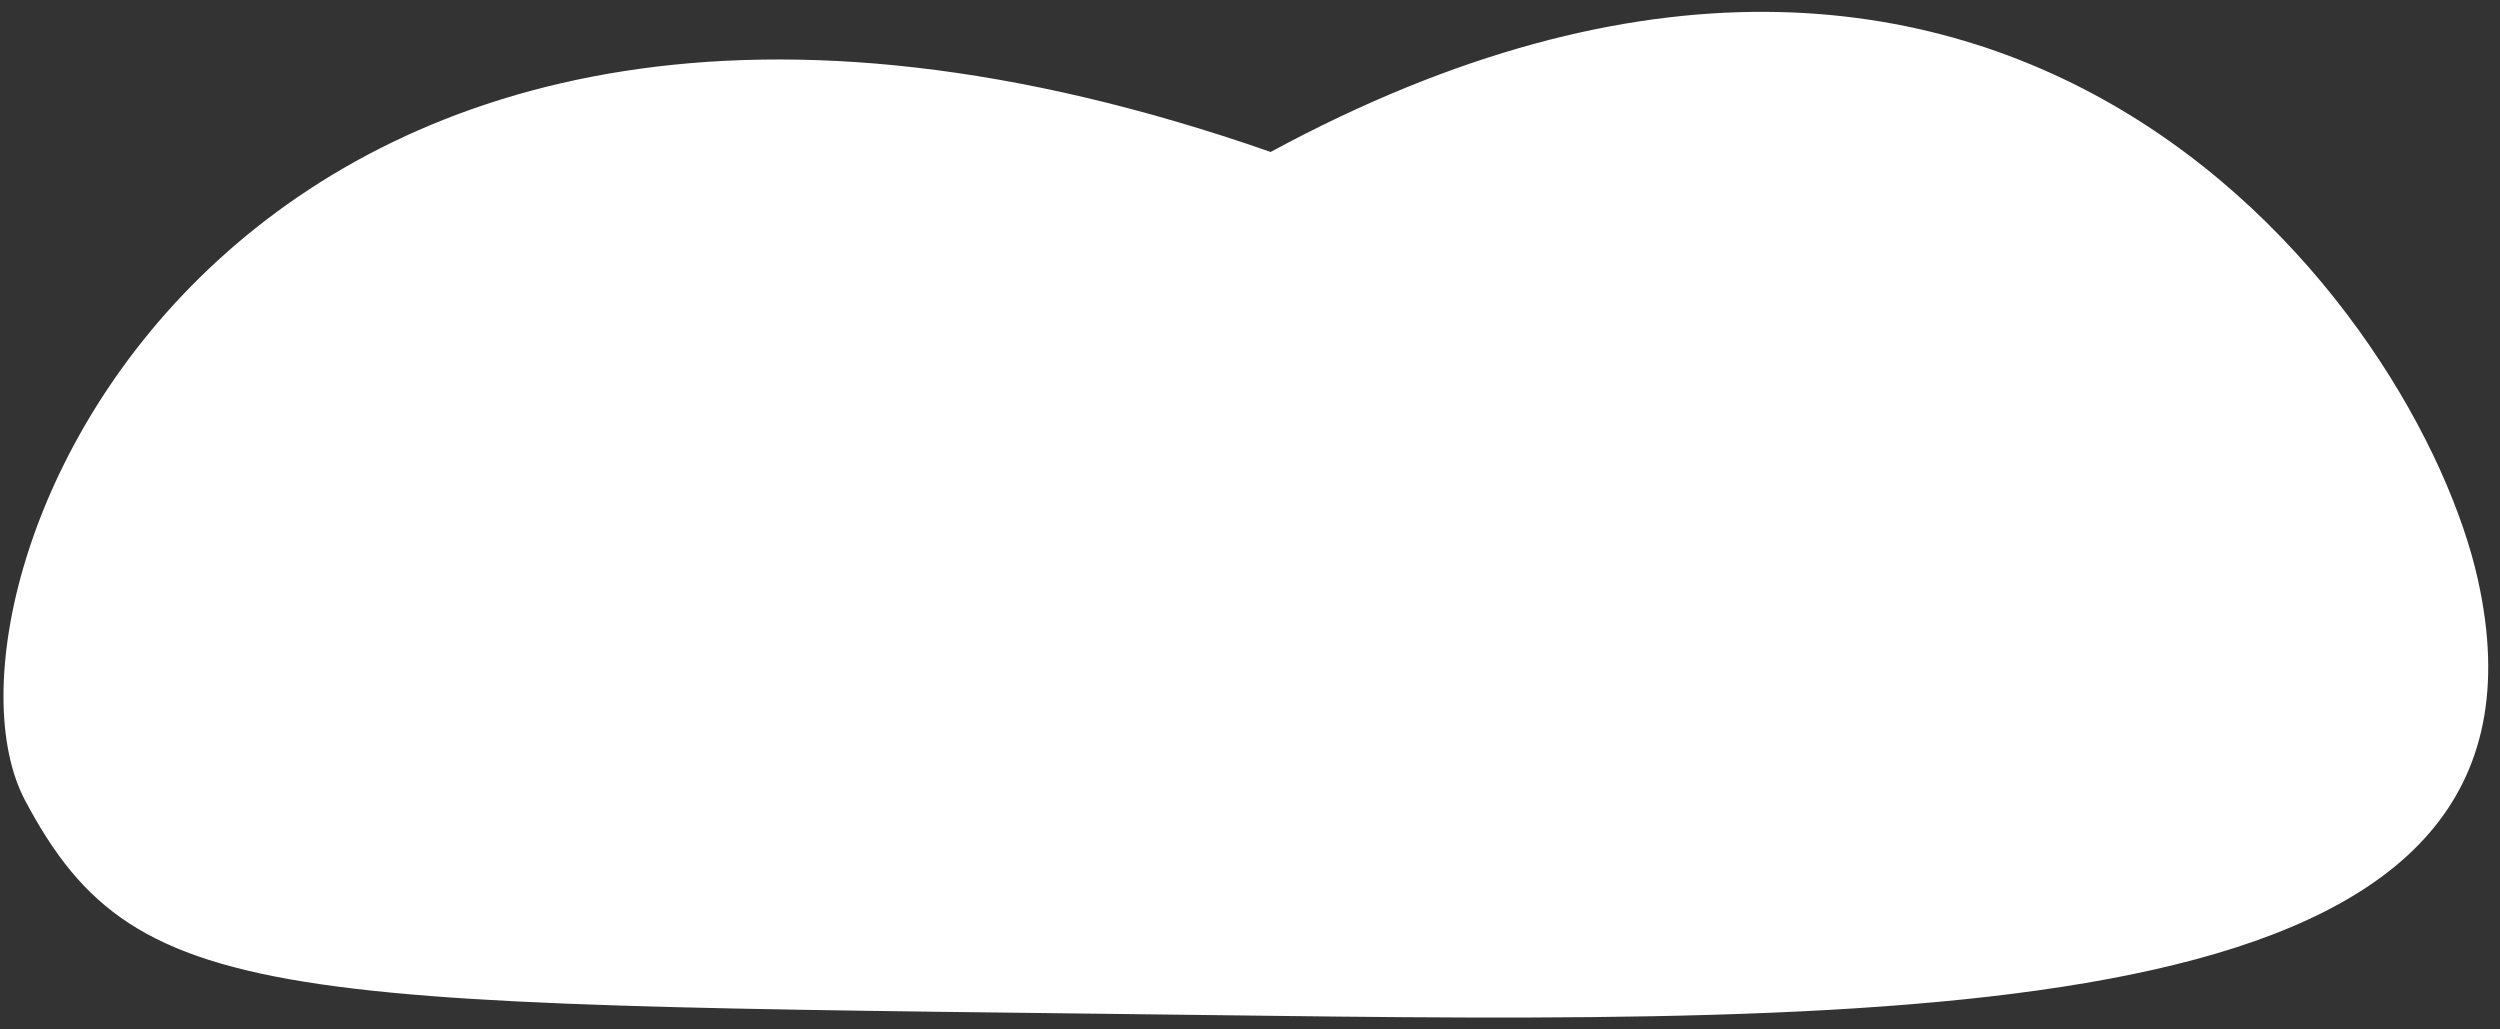
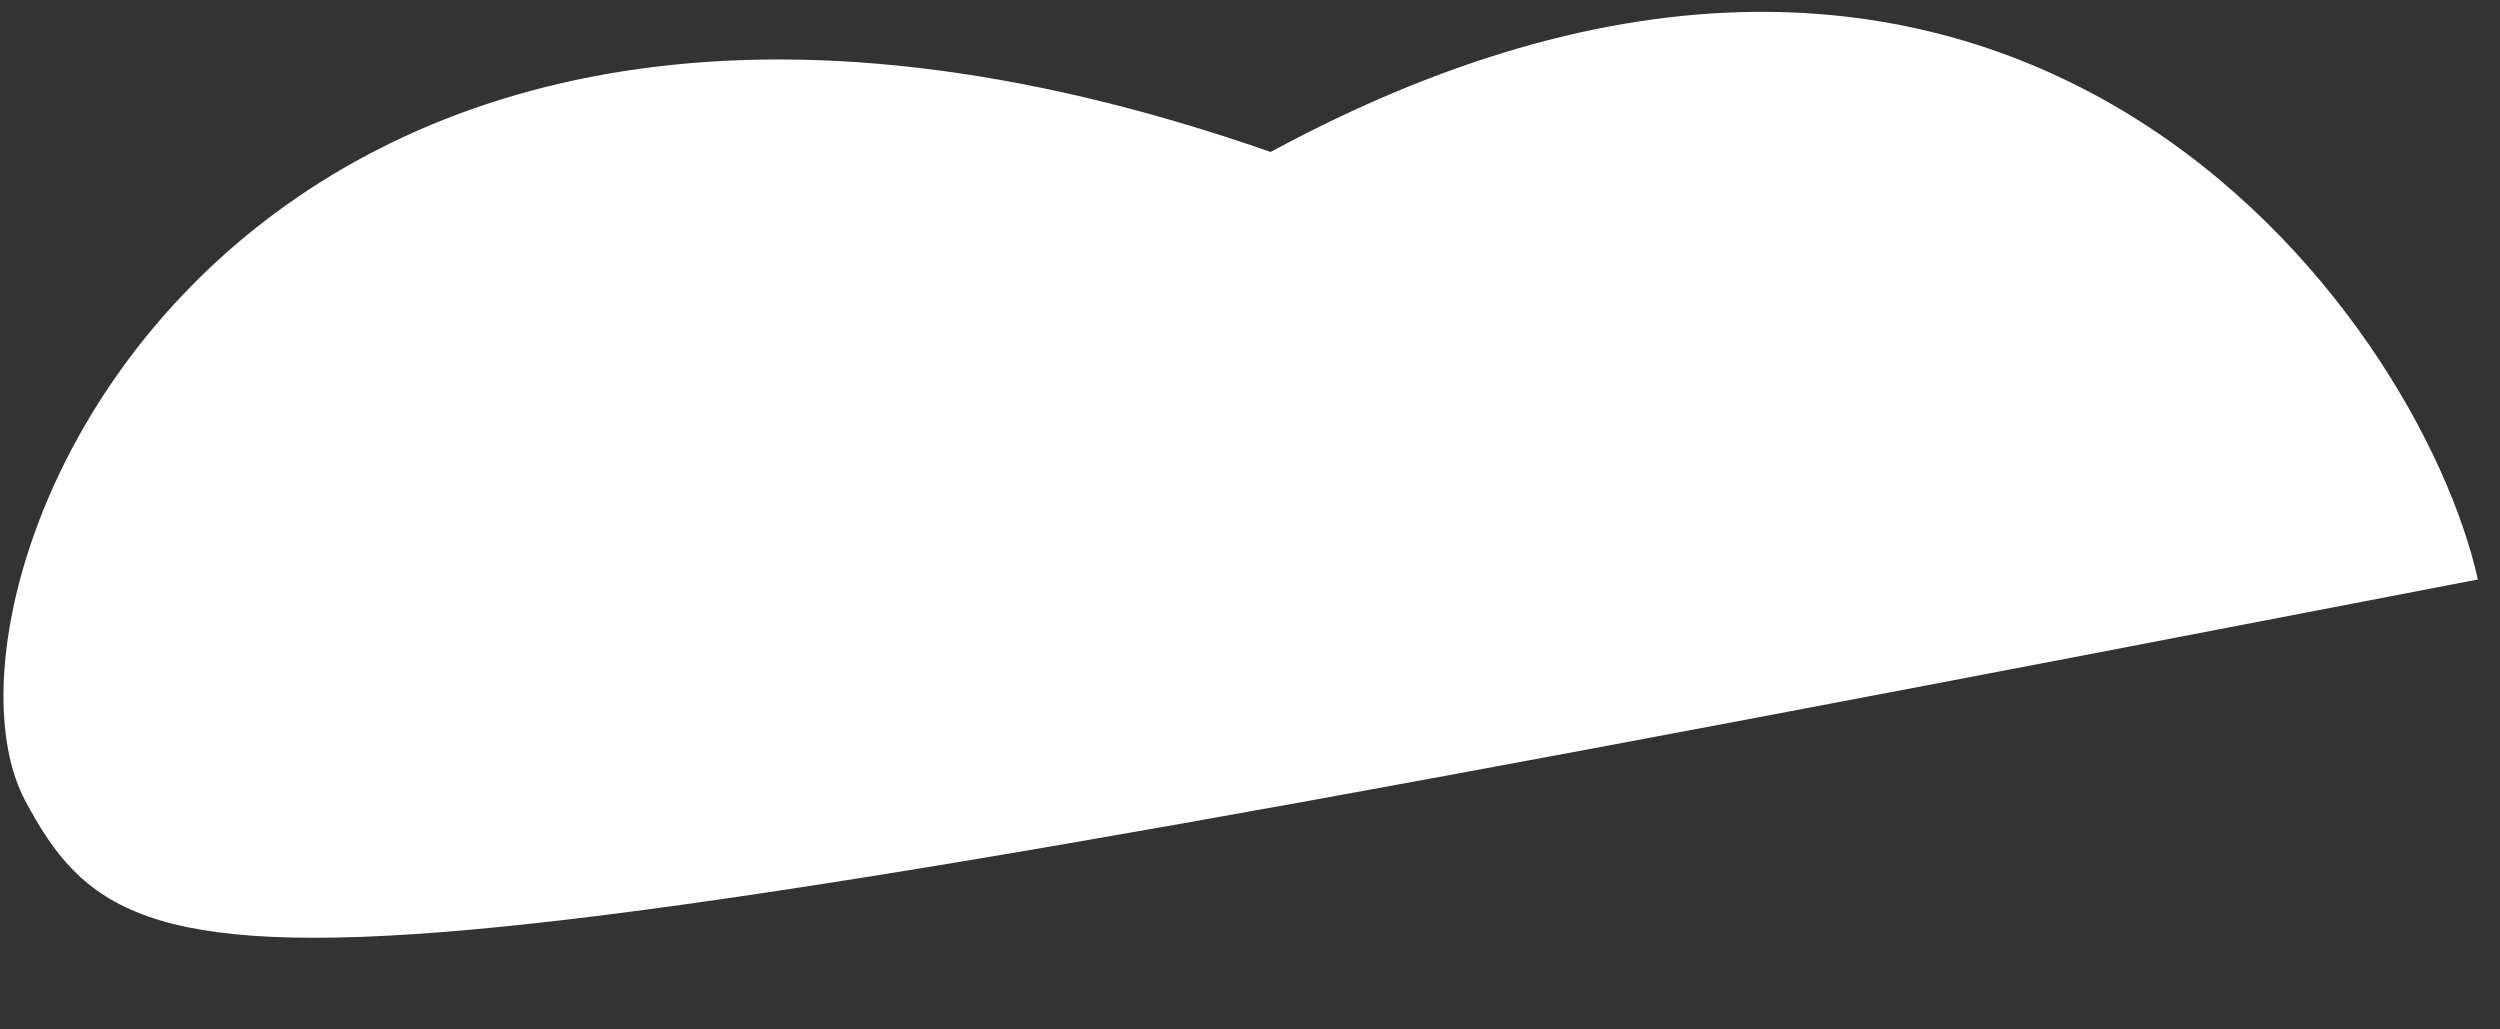
<svg xmlns="http://www.w3.org/2000/svg" width="136" height="56" viewBox="0 0 136 56" fill="none">
  <rect x="0" y="0" width="136" height="56" fill="#333333" stroke="none" />
  <g style="mix-blend-mode:soft-light">
-     <path d="M1.364 43.541C-4.842 31.823 12.957 -11.325 69.122 8.266C109.648 -13.649 131.615 17.233 134.796 31.524C140.078 55.26 107.488 55.746 69.121 55.26C15.383 54.579 7.57 55.26 1.364 43.541Z" fill="white" />
+     <path d="M1.364 43.541C-4.842 31.823 12.957 -11.325 69.122 8.266C109.648 -13.649 131.615 17.233 134.796 31.524C15.383 54.579 7.57 55.26 1.364 43.541Z" fill="white" />
  </g>
</svg>